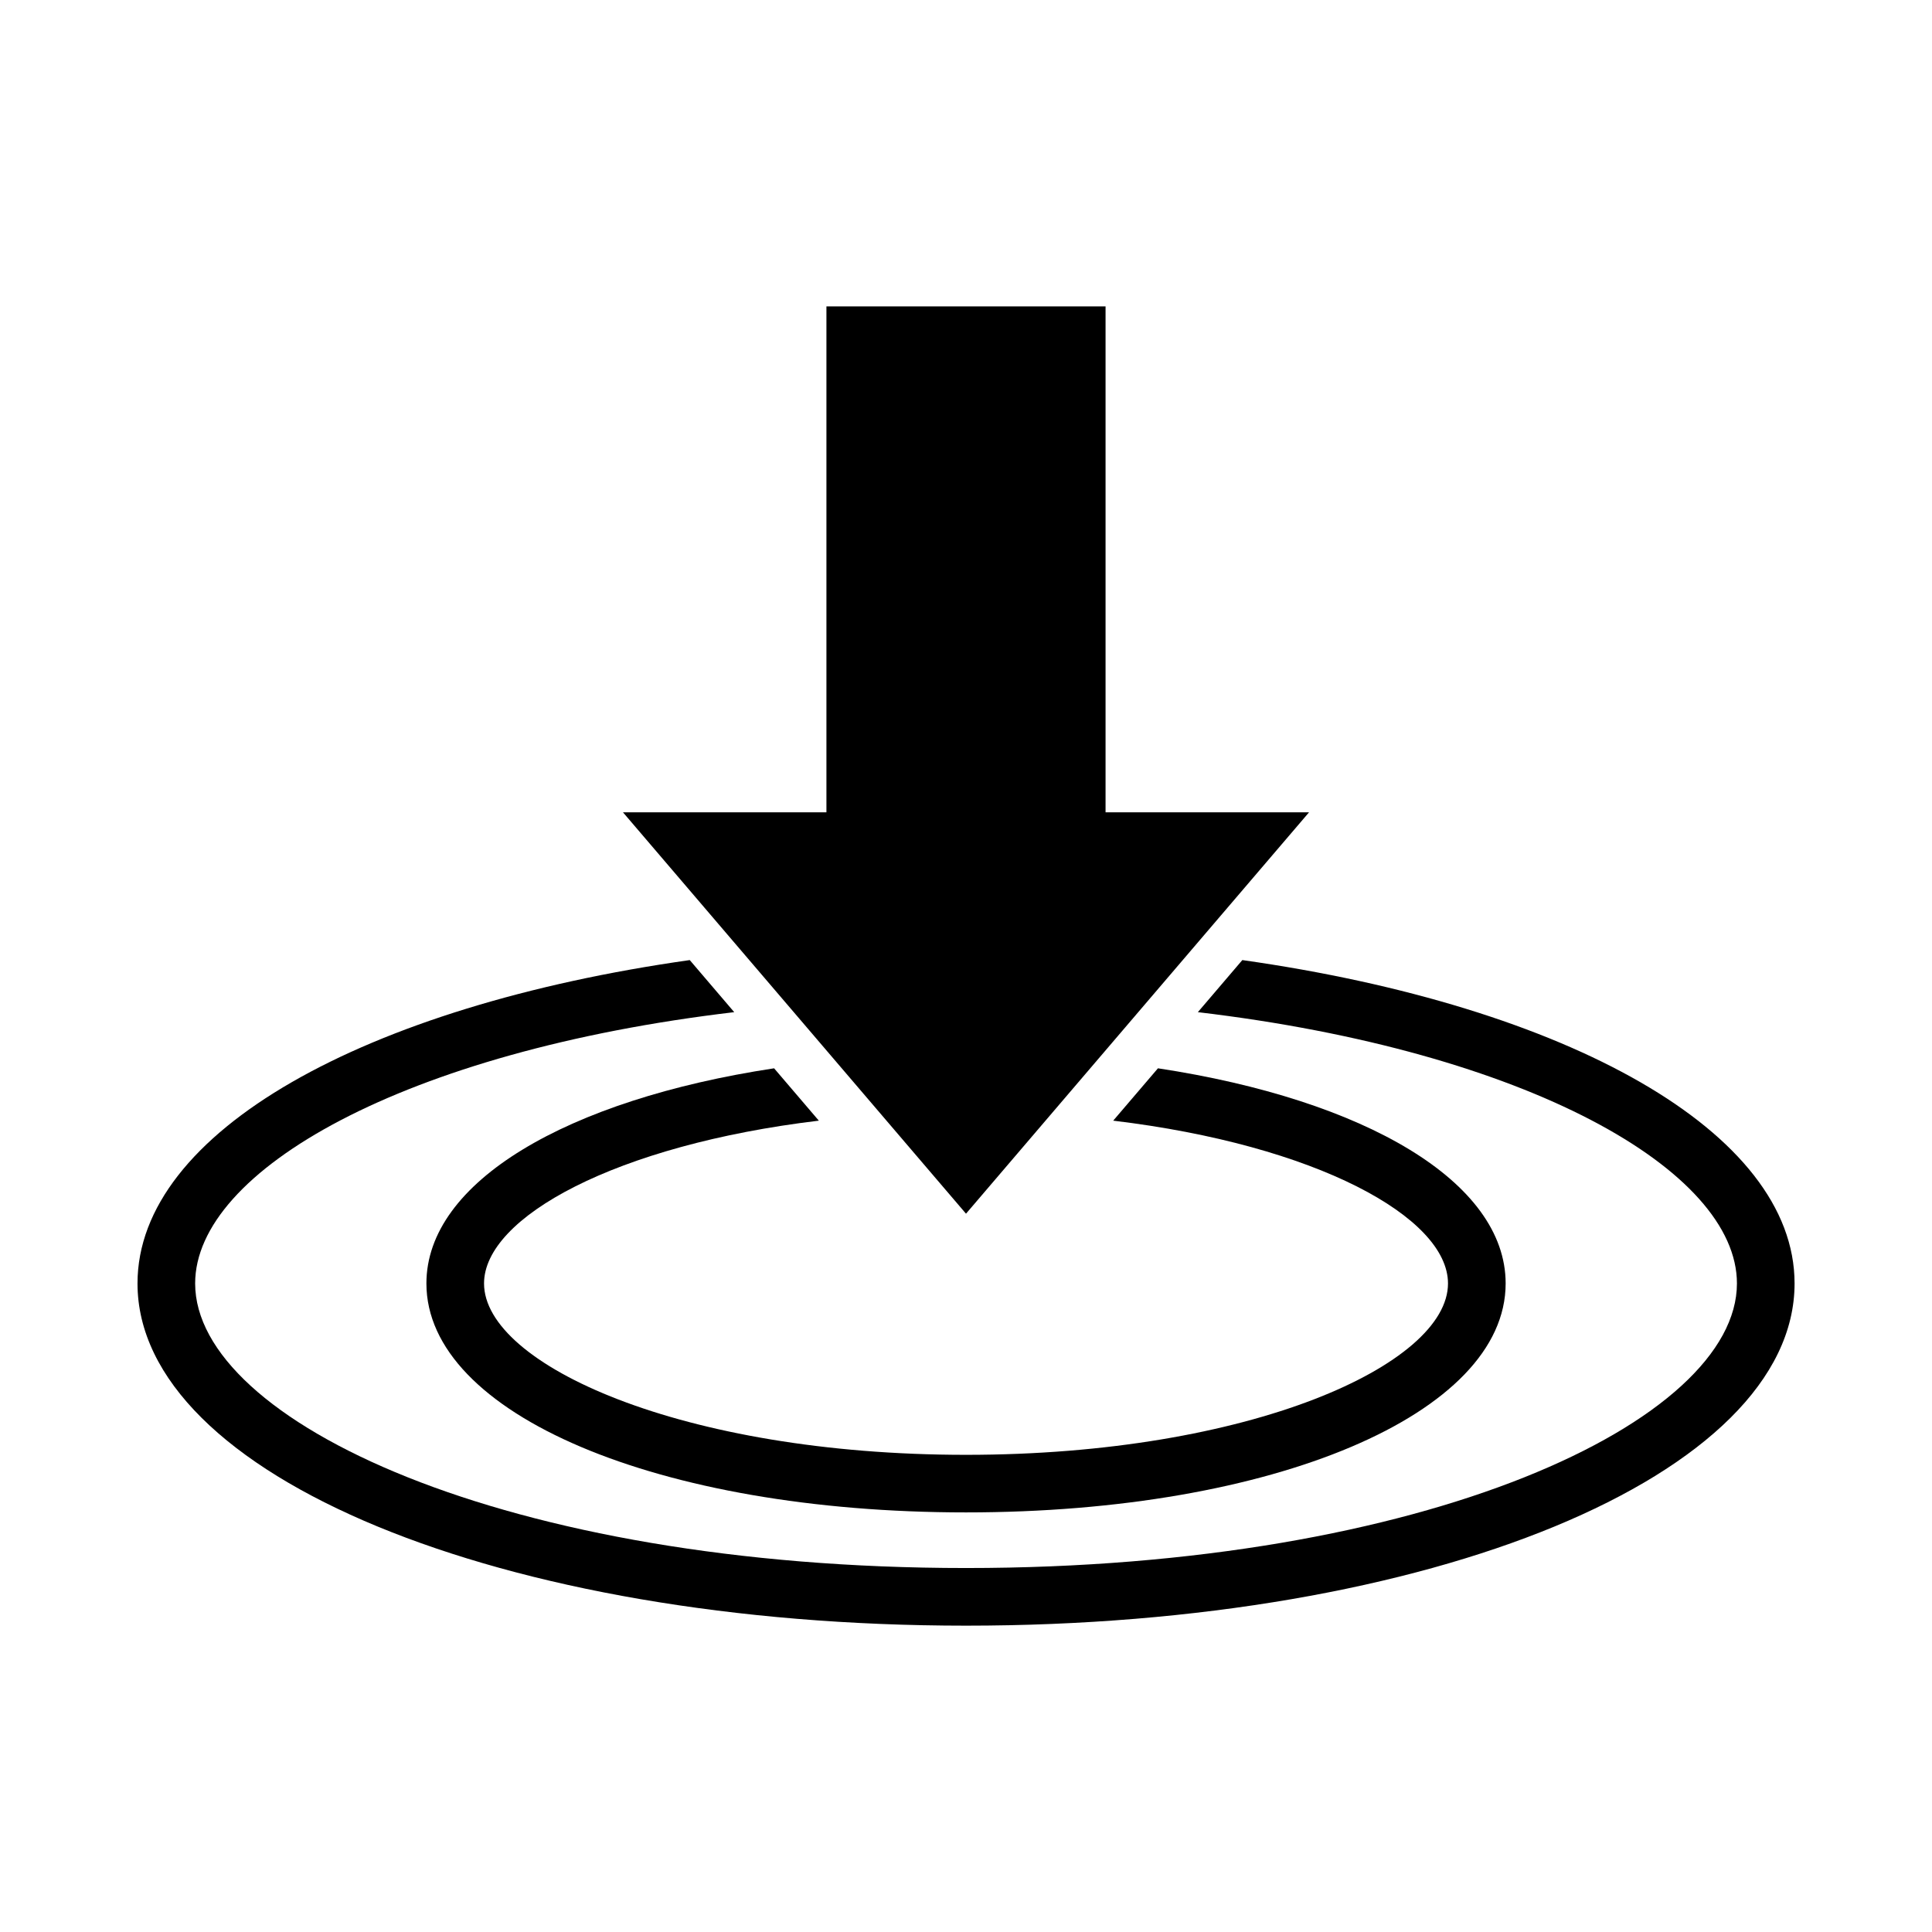
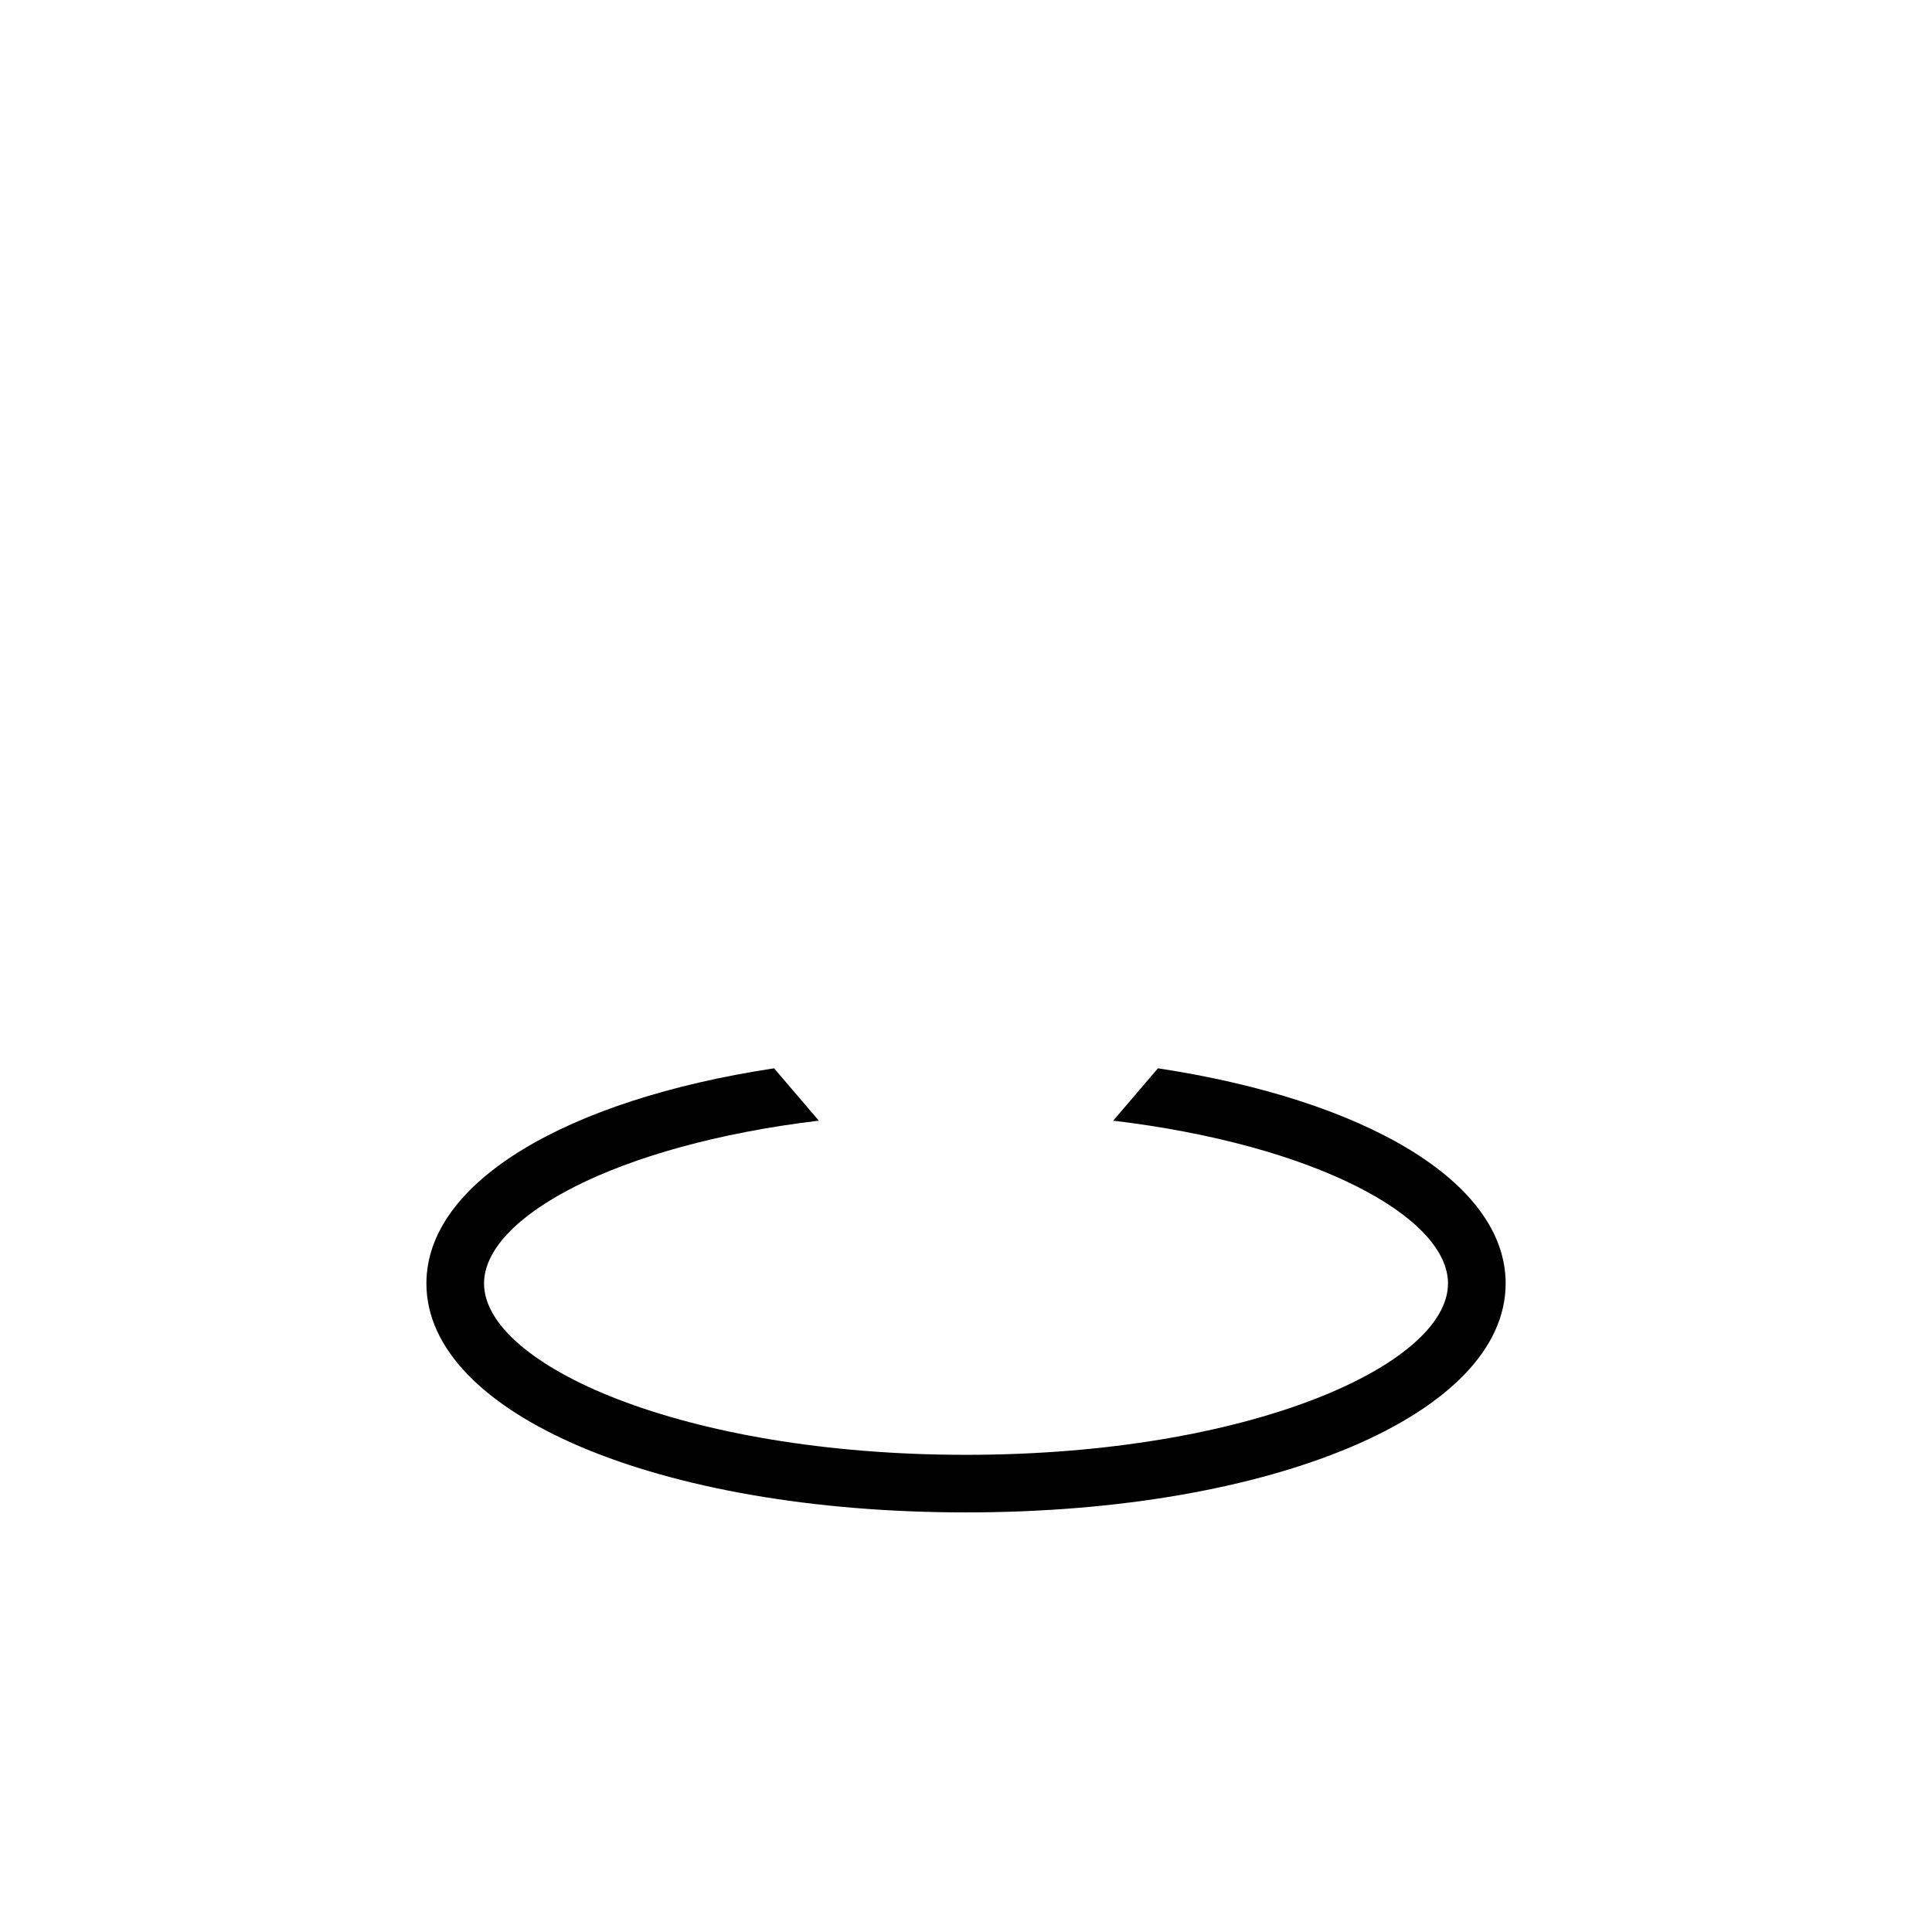
<svg xmlns="http://www.w3.org/2000/svg" fill="#000000" width="800px" height="800px" version="1.1" viewBox="144 144 512 512">
  <g>
-     <path d="m473.23 398.43-11.785 13.801c87.473 10.352 142.86 41.977 142.86 71.898 0 36.422-82.09 75.414-204.3 75.414-122.21 0-204.29-38.996-204.29-75.414 0-29.922 55.383-61.551 142.86-71.898l-11.785-13.801c-86.066 12.203-146.35 45.492-146.35 85.699 0 50.844 96.449 90.688 219.57 90.688s219.57-39.84 219.57-90.688c0.008-40.207-60.277-73.5-146.34-85.699z" />
    <path d="m450.87 427.11-11.859 13.875c53.773 6.445 88.723 25.613 88.723 43.145 0 21.484-52.461 45.414-127.73 45.414s-127.73-23.93-127.73-45.414c0-17.531 34.949-36.703 88.723-43.145l-11.855-13.875c-54.914 8.344-92.141 30.102-92.141 57.02 0 34.586 61.48 60.672 143 60.672 81.531 0 143.01-26.086 143.01-60.672 0.004-26.922-37.223-48.676-92.141-57.02z" />
-     <path d="m400 225.19h36.984v134.08h53.926l-90.91 106.37-90.906-106.37h53.918v-134.08z" />
  </g>
</svg>